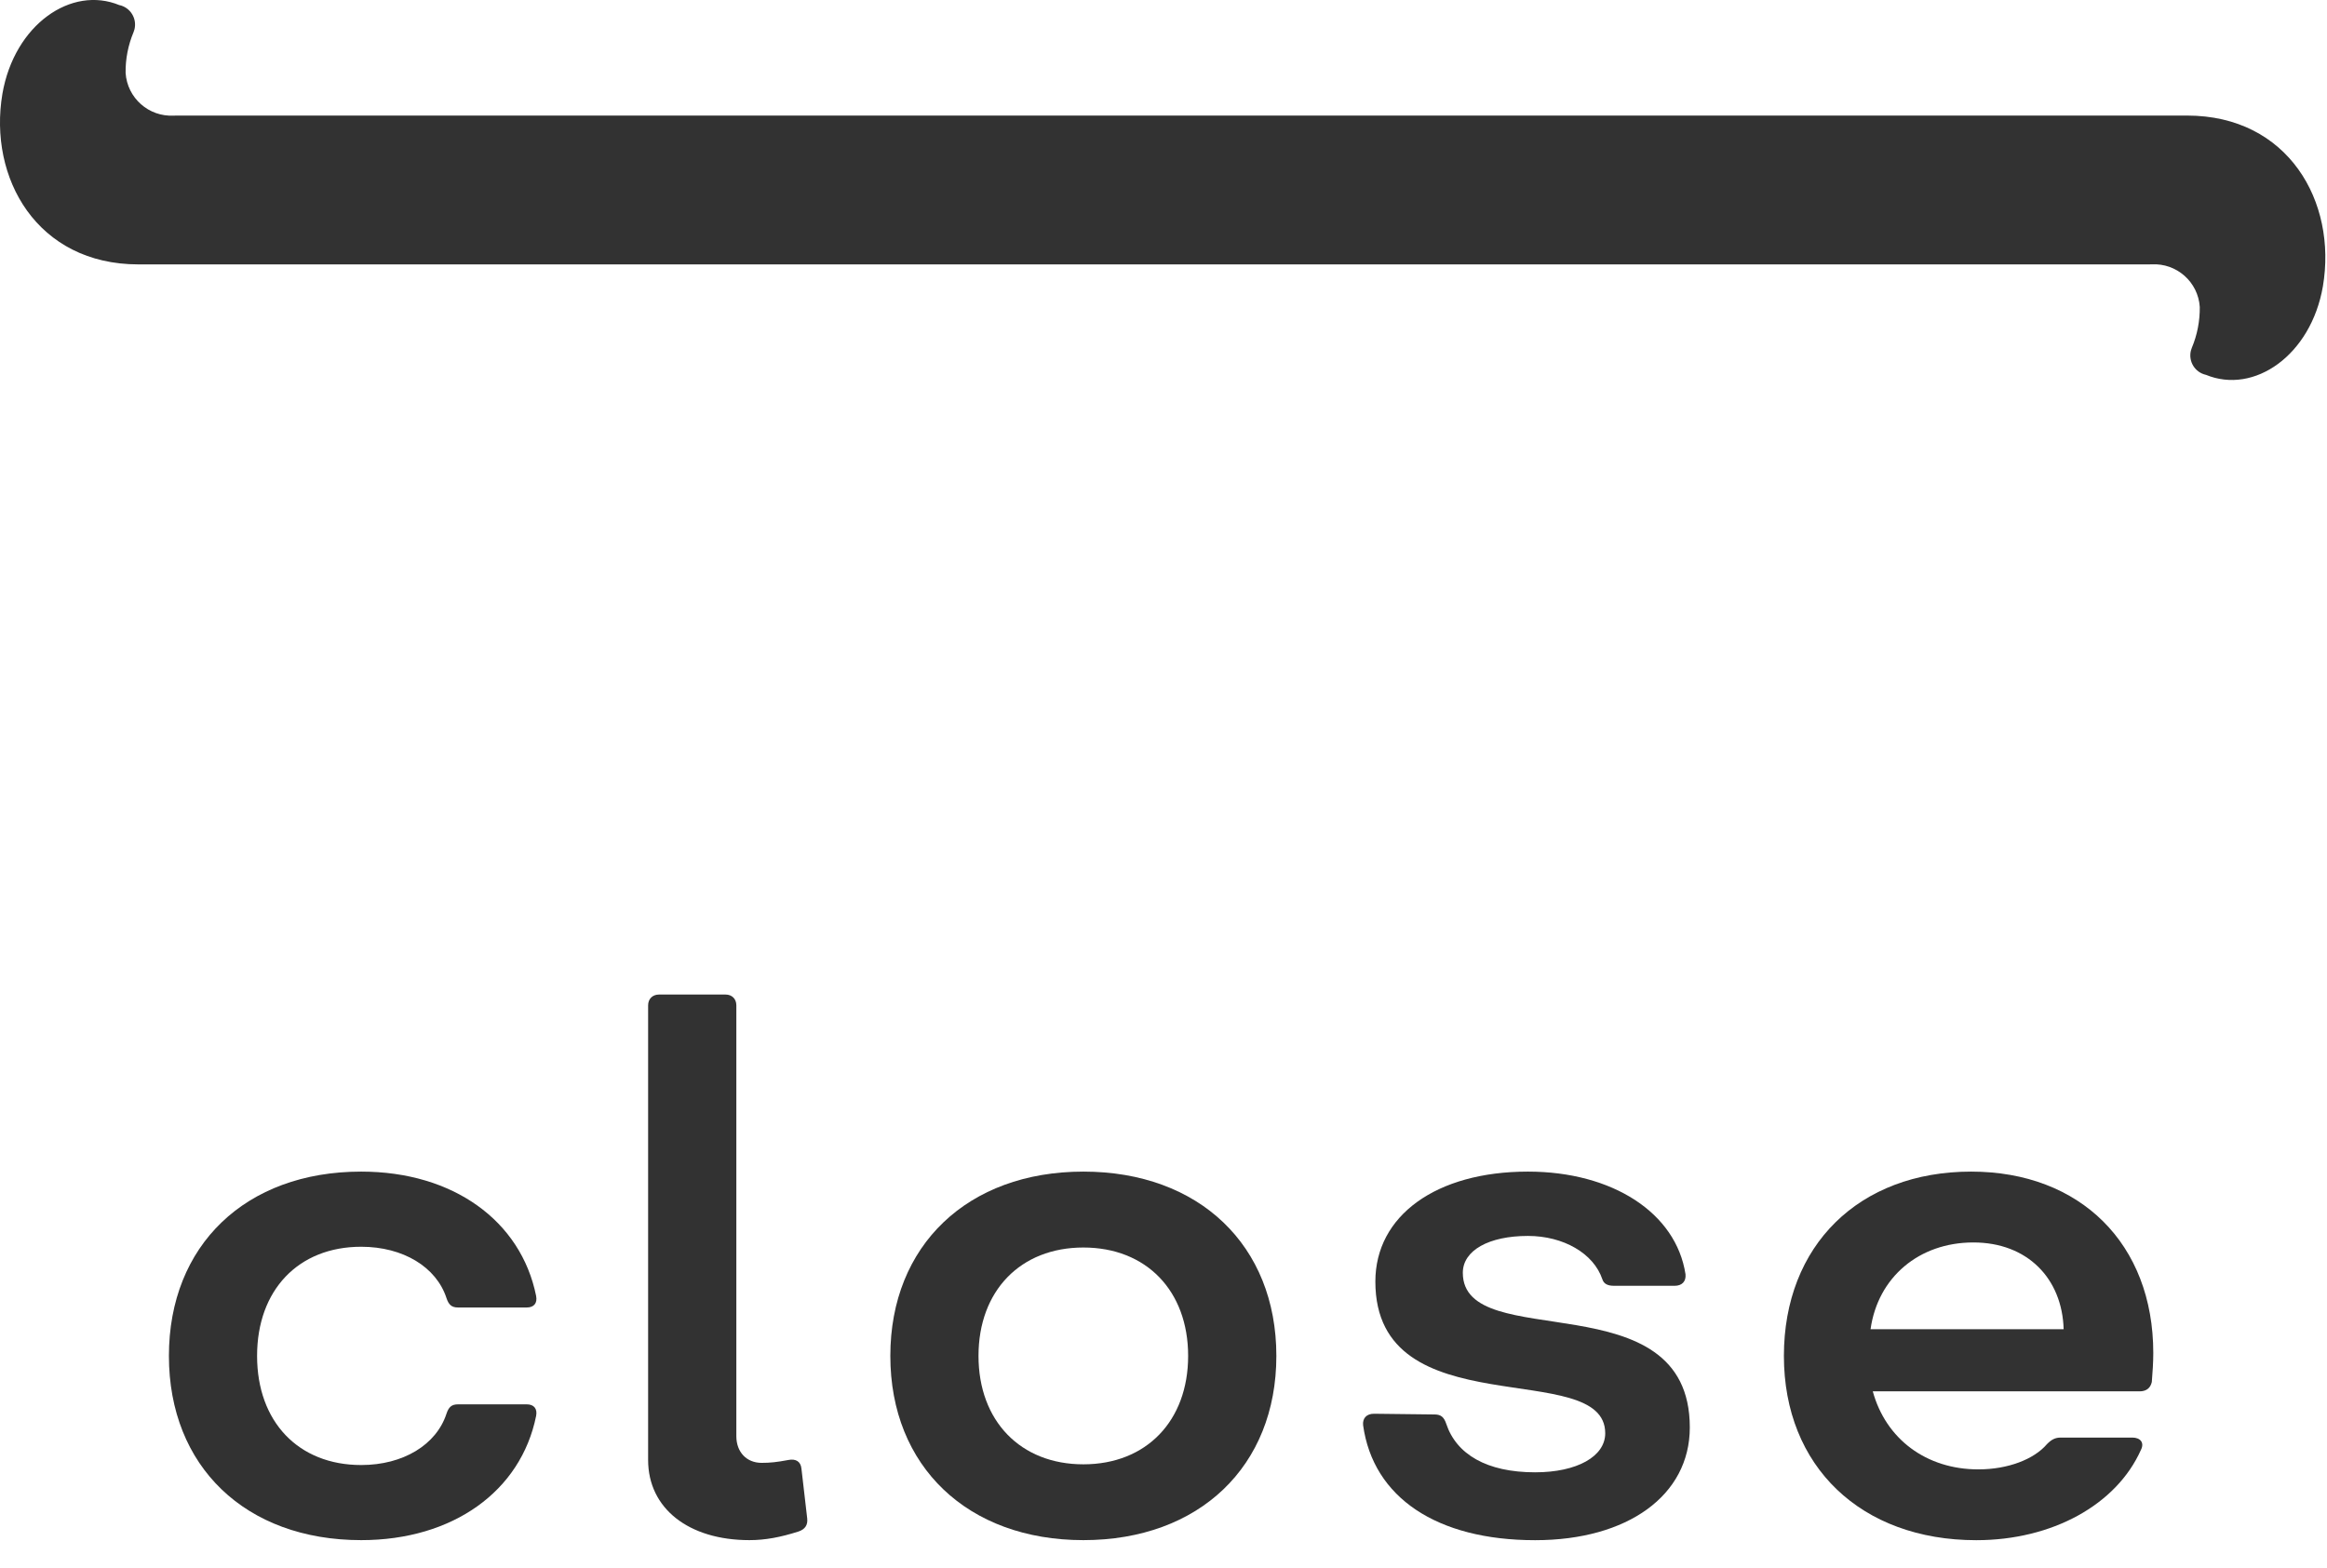
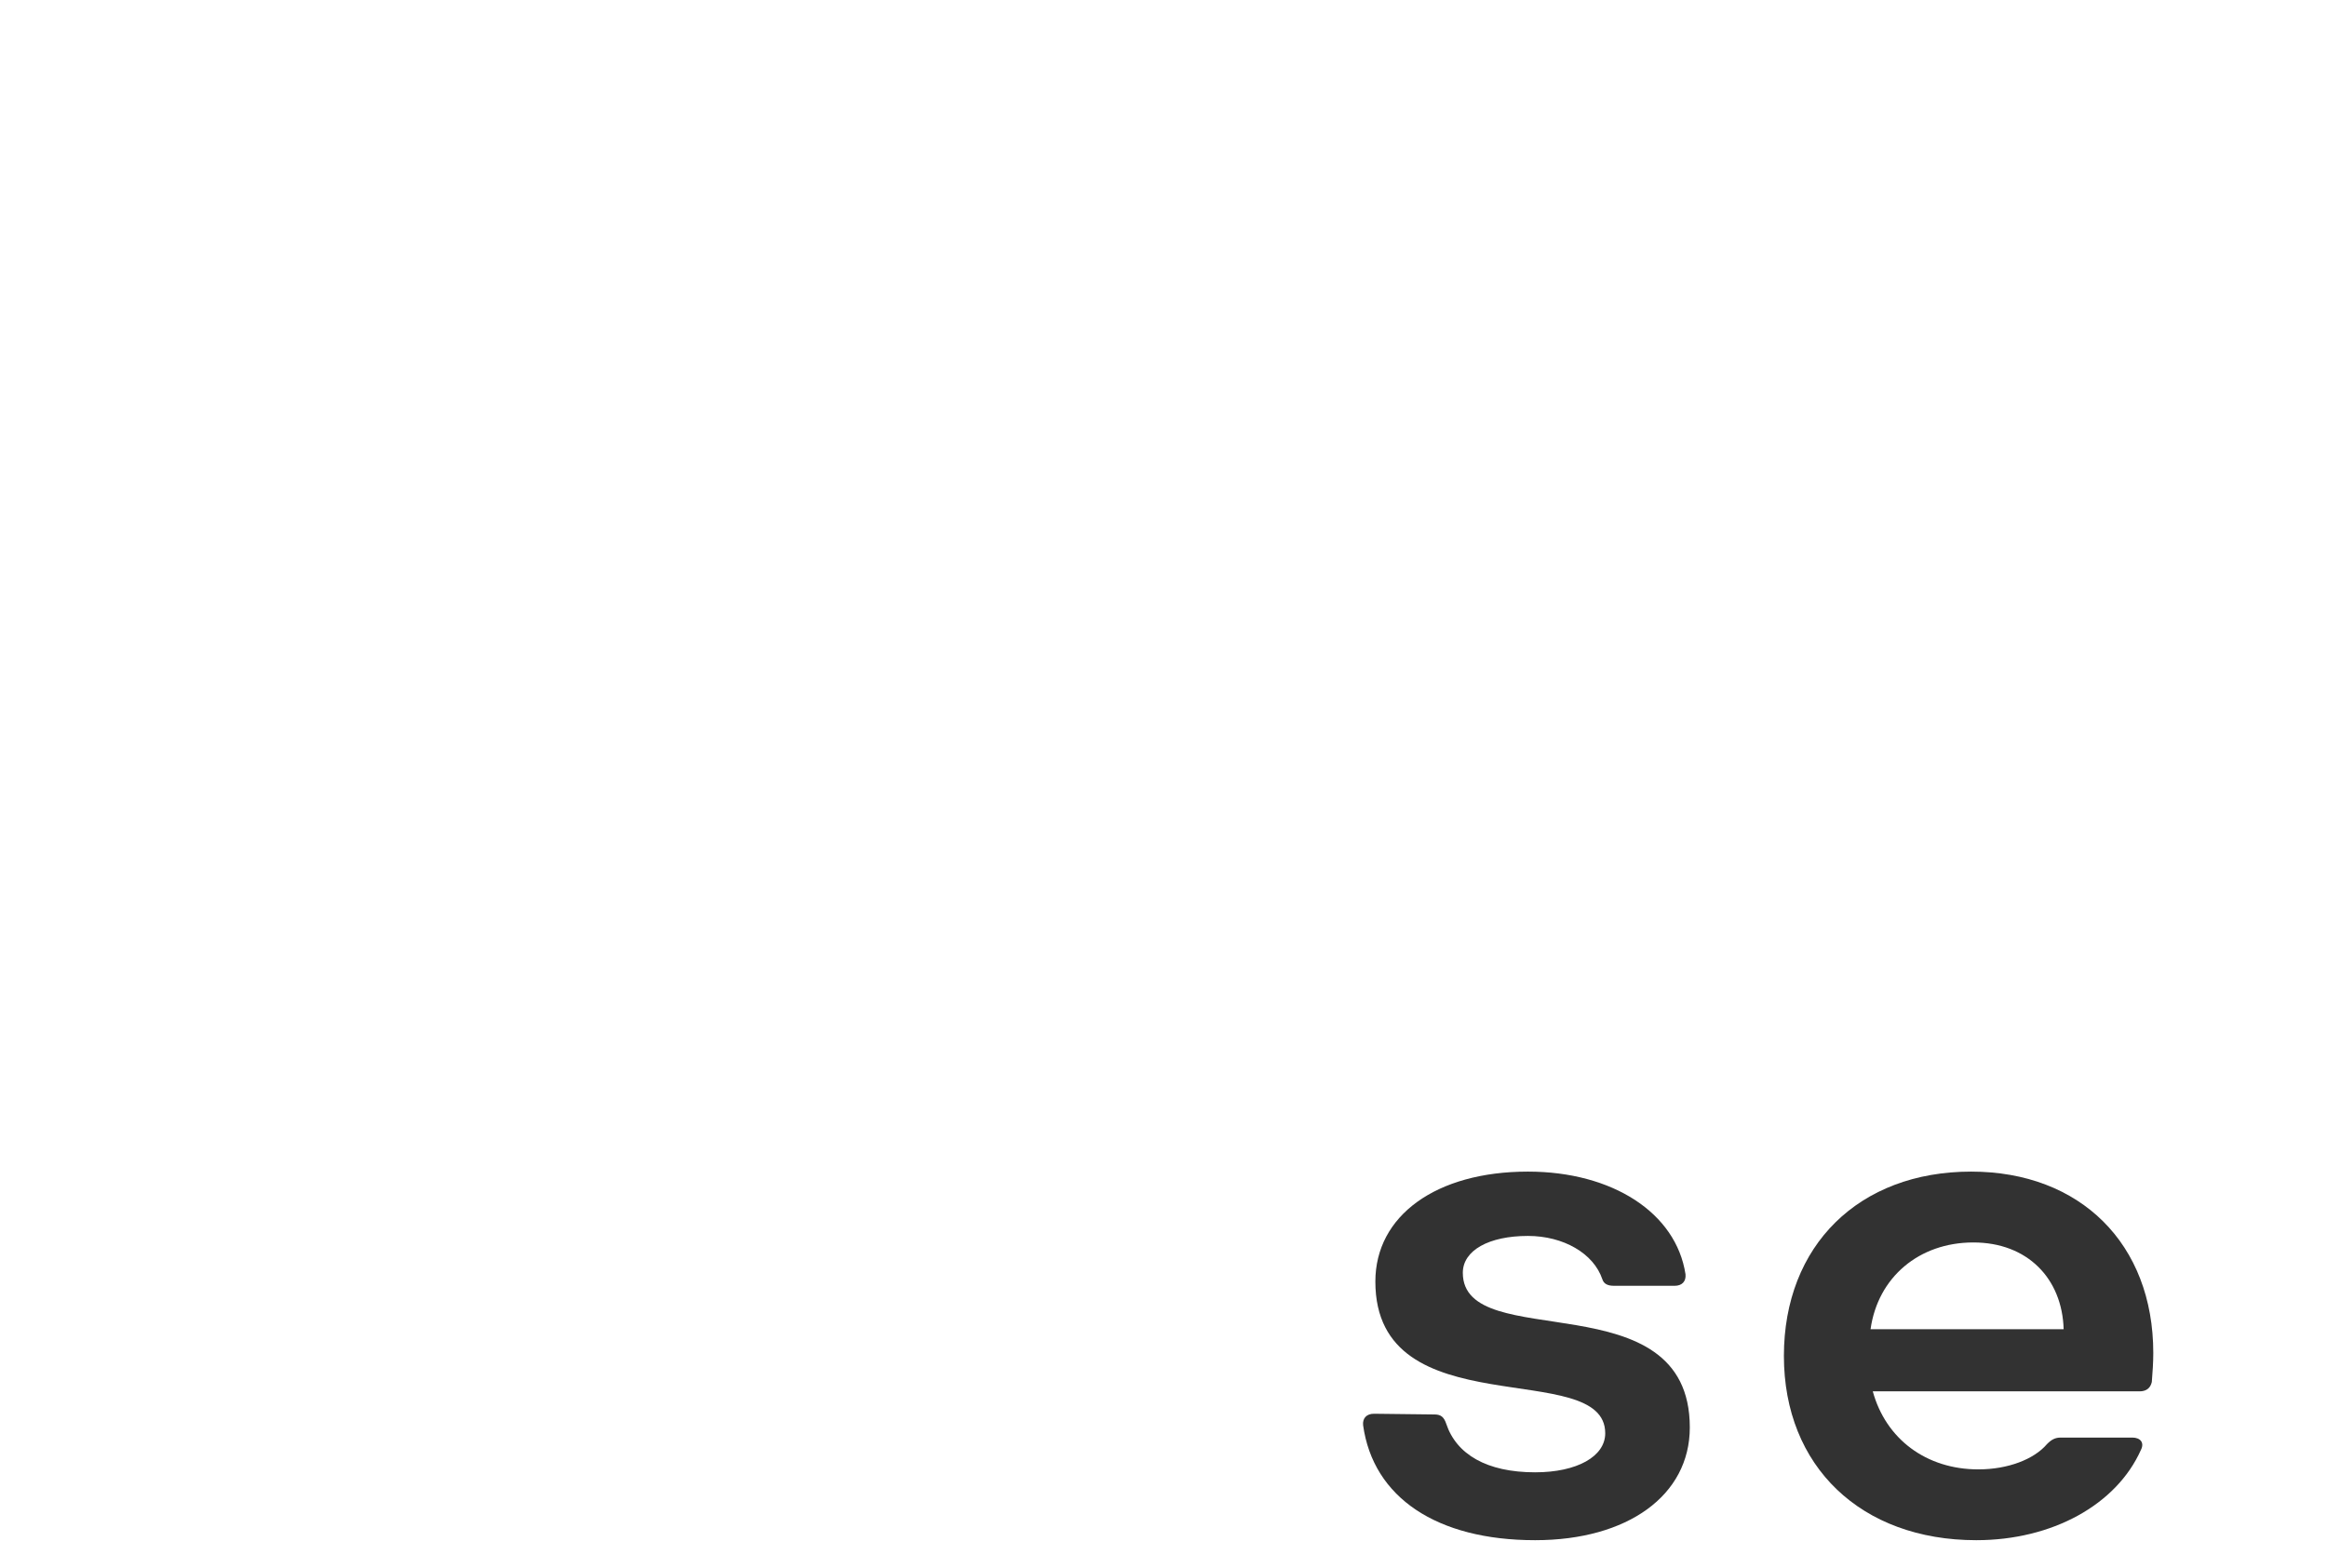
<svg xmlns="http://www.w3.org/2000/svg" width="46" height="31" viewBox="0 0 46 31" fill="none">
  <g clip-path="url(#clip0_345_9315)">
-     <path d="M0.048 1.852C0.285 0.488 1.41 -0.294 2.364 0.103L2.367 0.102C2.579 0.153 2.709 0.365 2.659 0.578C2.654 0.598 2.647 0.617 2.64 0.636C2.533 0.891 2.479 1.166 2.483 1.442C2.515 1.937 2.941 2.314 3.436 2.286H3.456L3.468 2.285H43.233C45.233 2.285 46.202 3.99 45.919 5.661C45.684 7.025 44.559 7.807 43.603 7.41L43.6 7.41C43.389 7.36 43.258 7.148 43.309 6.935C43.315 6.915 43.32 6.896 43.328 6.877C43.435 6.622 43.488 6.347 43.485 6.071C43.454 5.576 43.028 5.199 42.532 5.227H42.511L42.5 5.228H2.736C0.735 5.228 -0.235 3.523 0.048 1.852Z" fill="#323232" />
-     <path d="M3.339 26.81C3.339 24.624 4.855 23.166 7.14 23.166C8.956 23.166 10.298 24.138 10.598 25.624C10.626 25.767 10.555 25.853 10.412 25.853H9.055C8.925 25.853 8.869 25.796 8.826 25.667C8.626 25.053 7.969 24.652 7.14 24.652C5.897 24.652 5.082 25.51 5.082 26.81C5.082 28.11 5.897 28.968 7.14 28.968C7.969 28.968 8.626 28.568 8.826 27.953C8.869 27.824 8.925 27.768 9.055 27.768H10.412C10.555 27.768 10.626 27.854 10.598 27.997C10.298 29.483 8.956 30.453 7.14 30.453C4.855 30.453 3.339 28.997 3.339 26.81Z" fill="#323232" />
-     <path d="M12.812 28.868V19.879C12.812 19.751 12.899 19.665 13.028 19.665H14.342C14.47 19.665 14.556 19.751 14.556 19.879V28.397C14.556 28.711 14.757 28.925 15.056 28.925C15.227 28.925 15.356 28.911 15.585 28.868C15.729 28.84 15.829 28.896 15.843 29.04L15.957 30.026C15.971 30.154 15.914 30.239 15.786 30.282C15.429 30.396 15.129 30.453 14.814 30.453C13.614 30.453 12.812 29.826 12.812 28.868Z" fill="#323232" />
-     <path d="M17.6 26.81C17.6 24.624 19.131 23.166 21.416 23.166C23.703 23.166 25.231 24.624 25.231 26.81C25.231 28.997 23.703 30.453 21.416 30.453C19.131 30.453 17.6 28.997 17.6 26.81ZM23.487 26.81C23.487 25.523 22.66 24.667 21.416 24.667C20.173 24.667 19.343 25.523 19.343 26.81C19.343 28.096 20.173 28.954 21.416 28.954C22.66 28.954 23.487 28.096 23.487 26.81Z" fill="#323232" />
    <path d="M26.946 28.182C26.931 28.04 27.017 27.954 27.16 27.954L28.36 27.968C28.488 27.968 28.547 28.025 28.59 28.155C28.79 28.755 29.389 29.112 30.346 29.112C31.175 29.112 31.732 28.798 31.732 28.34C31.732 26.825 27.188 28.254 27.188 25.34C27.188 24.038 28.389 23.166 30.204 23.166C31.875 23.166 33.133 23.982 33.319 25.196C33.333 25.34 33.247 25.424 33.105 25.424H31.905C31.775 25.424 31.704 25.382 31.676 25.297C31.504 24.782 30.904 24.438 30.204 24.438C29.432 24.438 28.917 24.724 28.917 25.167C28.917 26.796 33.404 25.281 33.404 28.225C33.404 29.568 32.175 30.454 30.346 30.454C28.403 30.454 27.145 29.611 26.946 28.182Z" fill="#323232" />
    <path d="M35.264 26.811C35.264 24.625 36.75 23.166 38.965 23.166C41.123 23.166 42.566 24.595 42.566 26.753C42.566 26.939 42.552 27.139 42.537 27.326C42.508 27.453 42.422 27.511 42.294 27.511H37.021C37.279 28.454 38.079 29.054 39.108 29.054C39.694 29.054 40.209 28.854 40.464 28.555C40.55 28.468 40.623 28.425 40.736 28.425H42.151C42.31 28.425 42.395 28.525 42.322 28.668C41.837 29.755 40.566 30.454 39.066 30.454C36.792 30.454 35.264 28.998 35.264 26.811ZM40.794 26.282C40.765 25.281 40.08 24.567 39.009 24.567C37.937 24.567 37.122 25.254 36.977 26.282H40.794Z" fill="#323232" />
  </g>
  <defs>
    <clipPath id="clip0_345_9315">
      <rect width="46" height="31" fill="white" />
    </clipPath>
  </defs>
</svg>